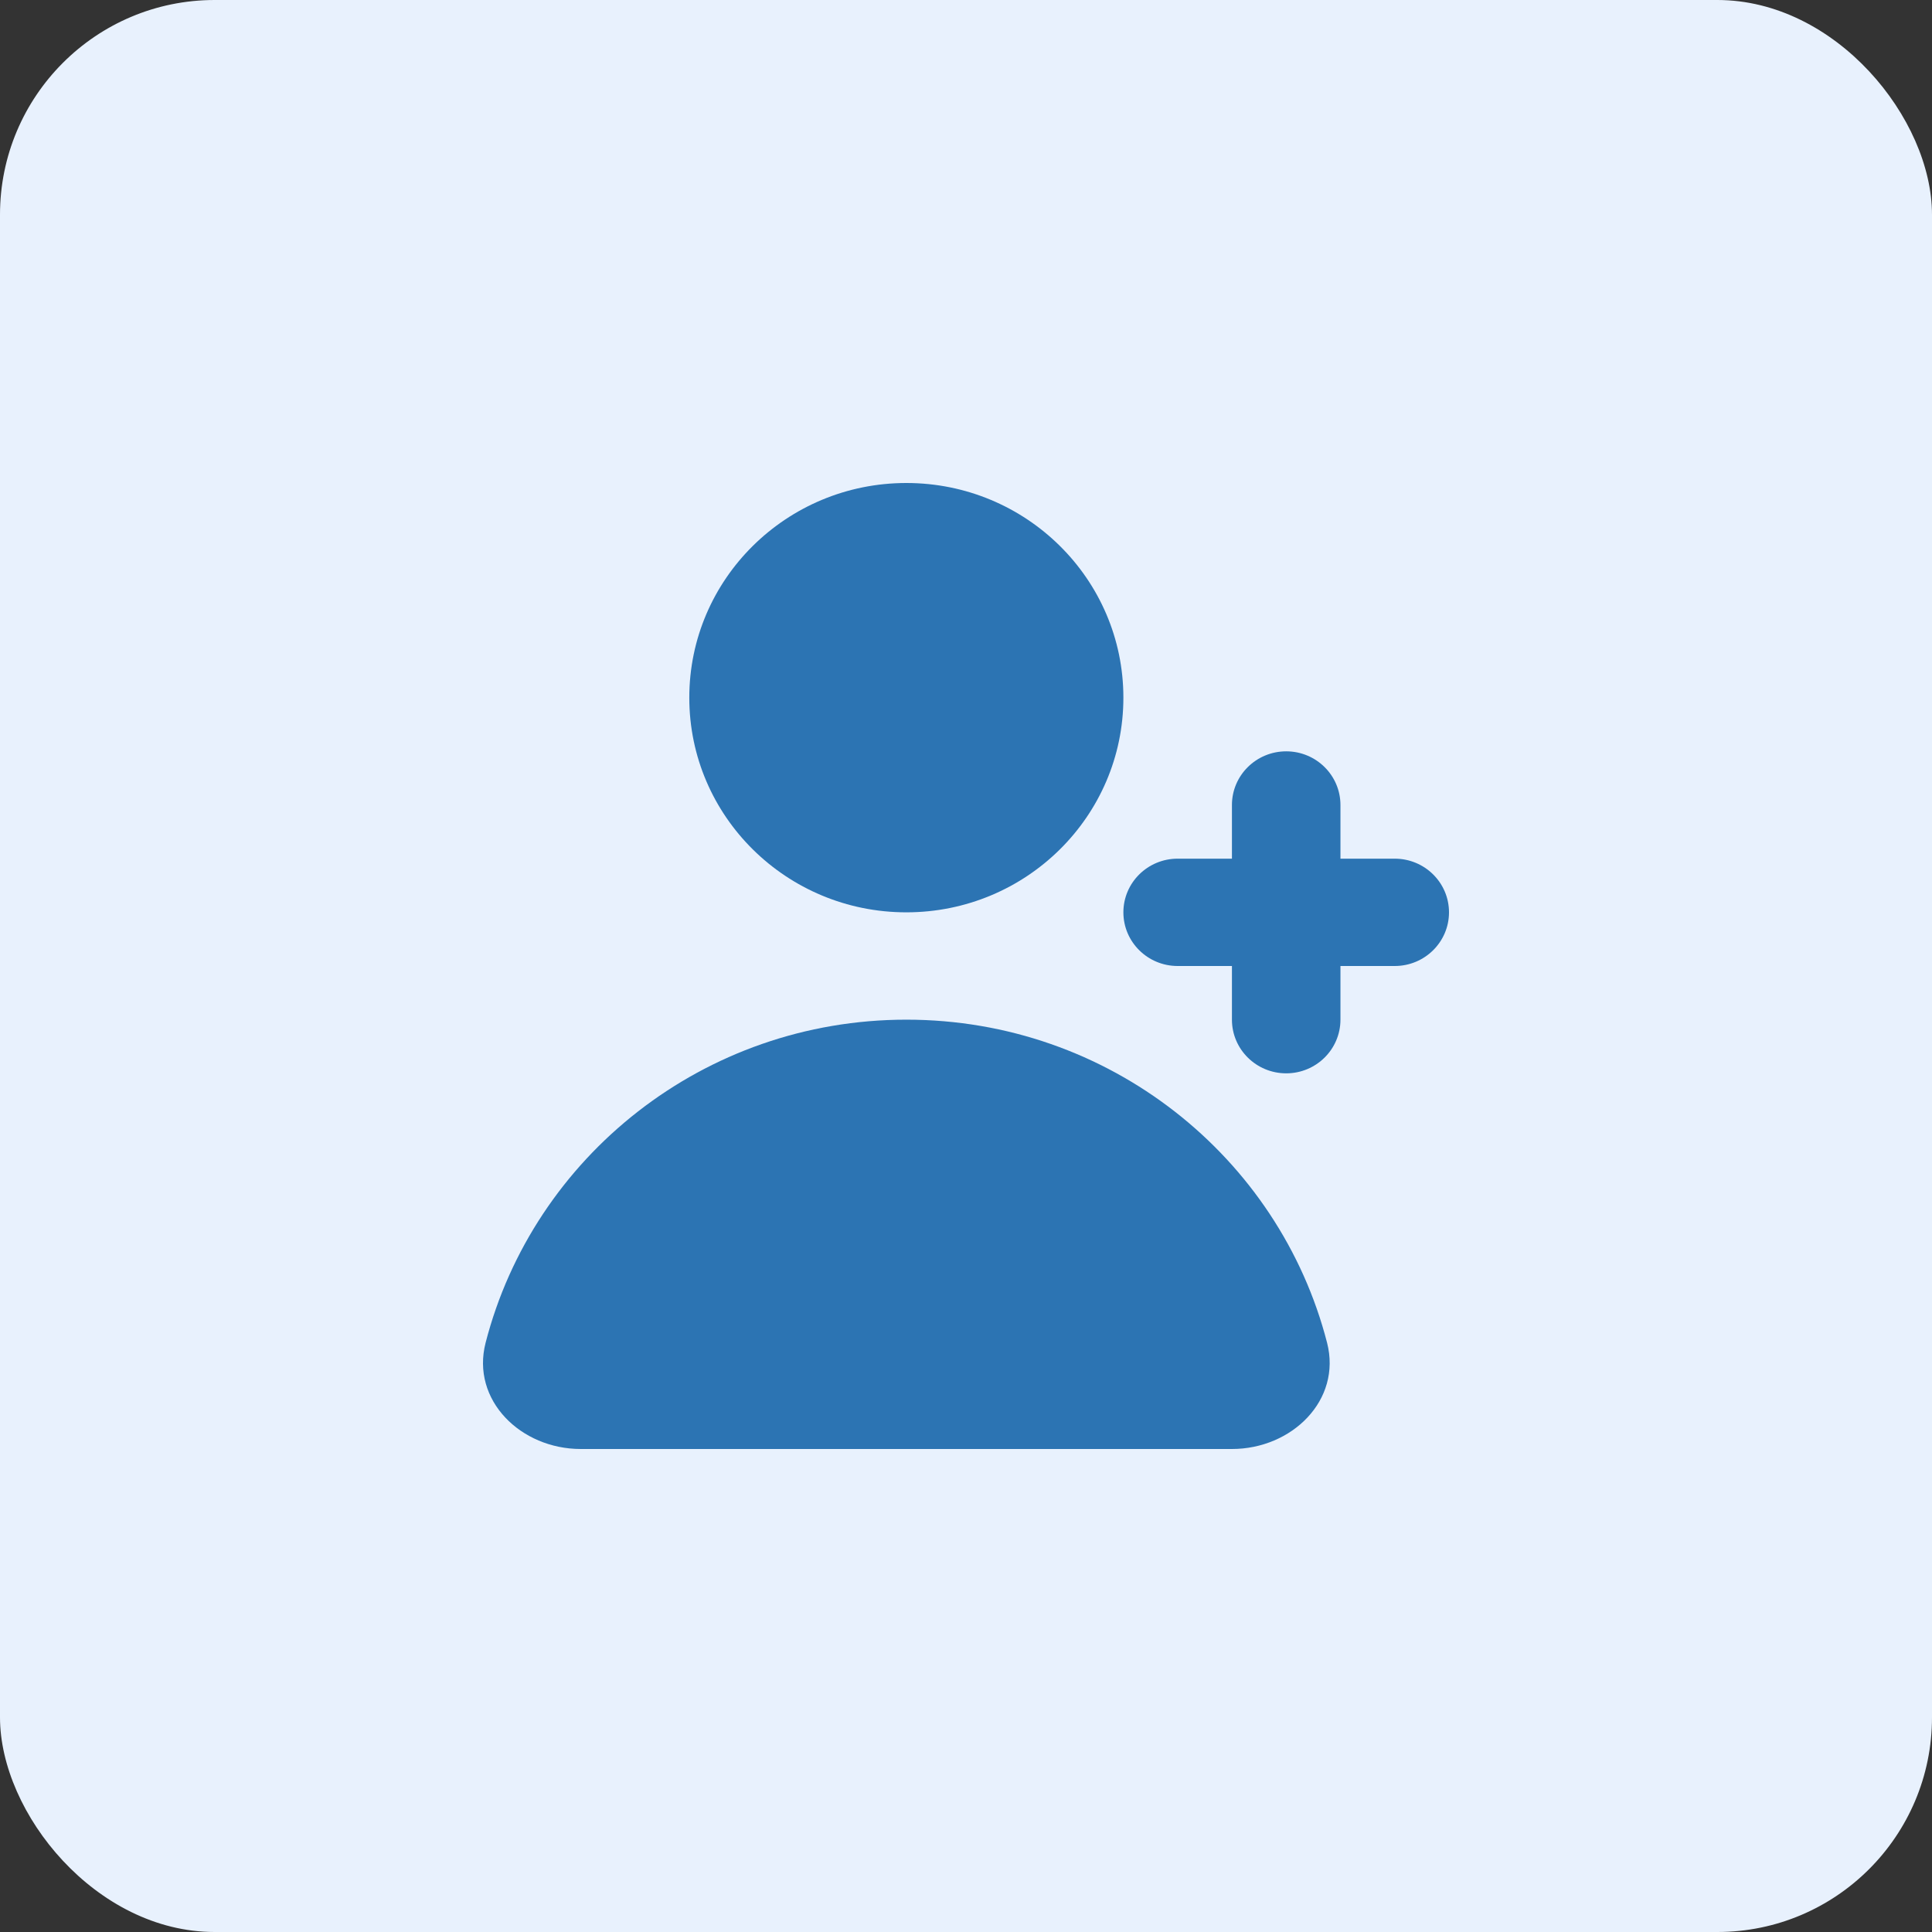
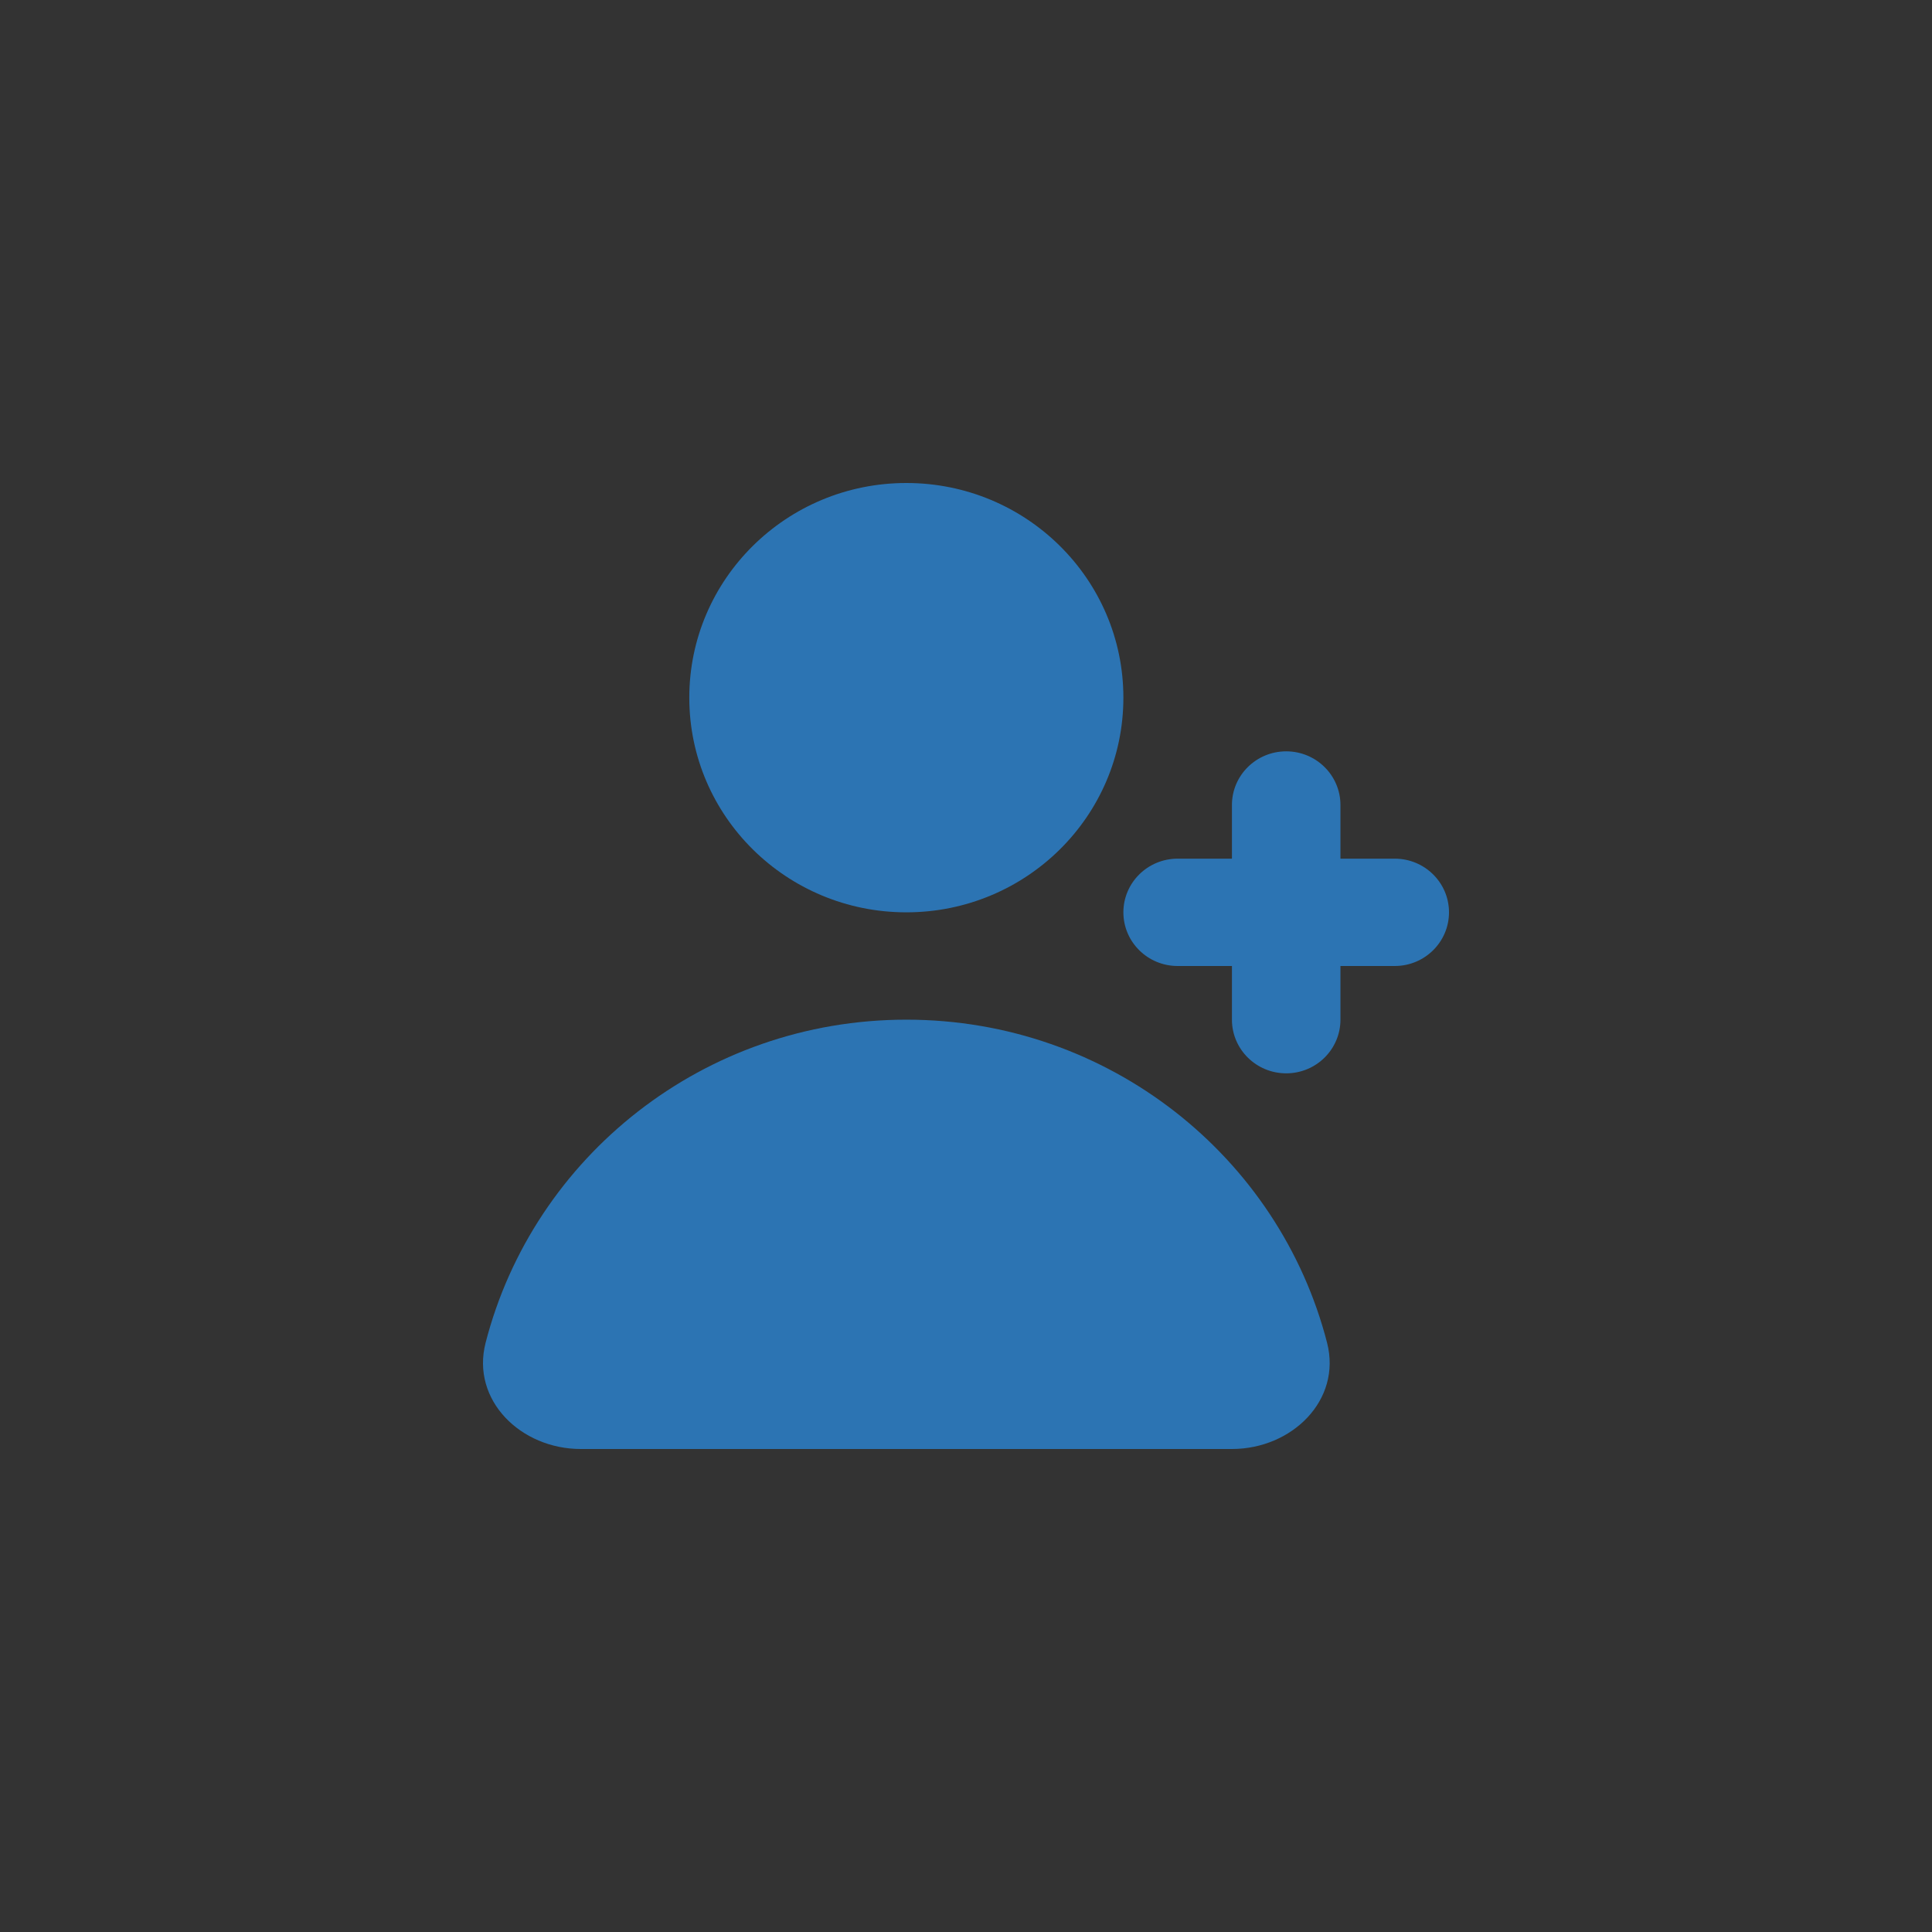
<svg xmlns="http://www.w3.org/2000/svg" width="54" height="54" viewBox="0 0 54 54" fill="none">
  <rect x="0" y="0" width="54" height="54" fill="#333333" stroke="none" />
-   <rect width="54" height="54" rx="6" fill="#E8F1FD" />
  <path d="M25.333 25.5C28.683 25.5 31.399 22.814 31.399 19.5C31.399 16.186 28.683 13.5 25.333 13.5C21.982 13.5 19.266 16.186 19.266 19.5C19.266 22.814 21.982 25.5 25.333 25.5Z" fill="#2C74B3" />
  <path d="M13.573 37.53C14.909 32.339 19.668 28.5 25.333 28.5C30.998 28.5 35.756 32.339 37.092 37.53C37.505 39.136 36.108 40.5 34.433 40.5H16.232C14.557 40.5 13.16 39.136 13.573 37.53Z" fill="#2C74B3" />
  <path d="M35.95 21C36.787 21 37.466 21.672 37.466 22.5V24H38.983C39.821 24 40.5 24.672 40.5 25.5C40.5 26.328 39.821 27 38.983 27H37.466V28.5C37.466 29.328 36.787 30 35.95 30C35.112 30 34.433 29.328 34.433 28.5V27H32.916C32.078 27 31.399 26.328 31.399 25.5C31.399 24.672 32.078 24 32.916 24H34.433V22.5C34.433 21.672 35.112 21 35.95 21Z" fill="#2C74B3" />
</svg>